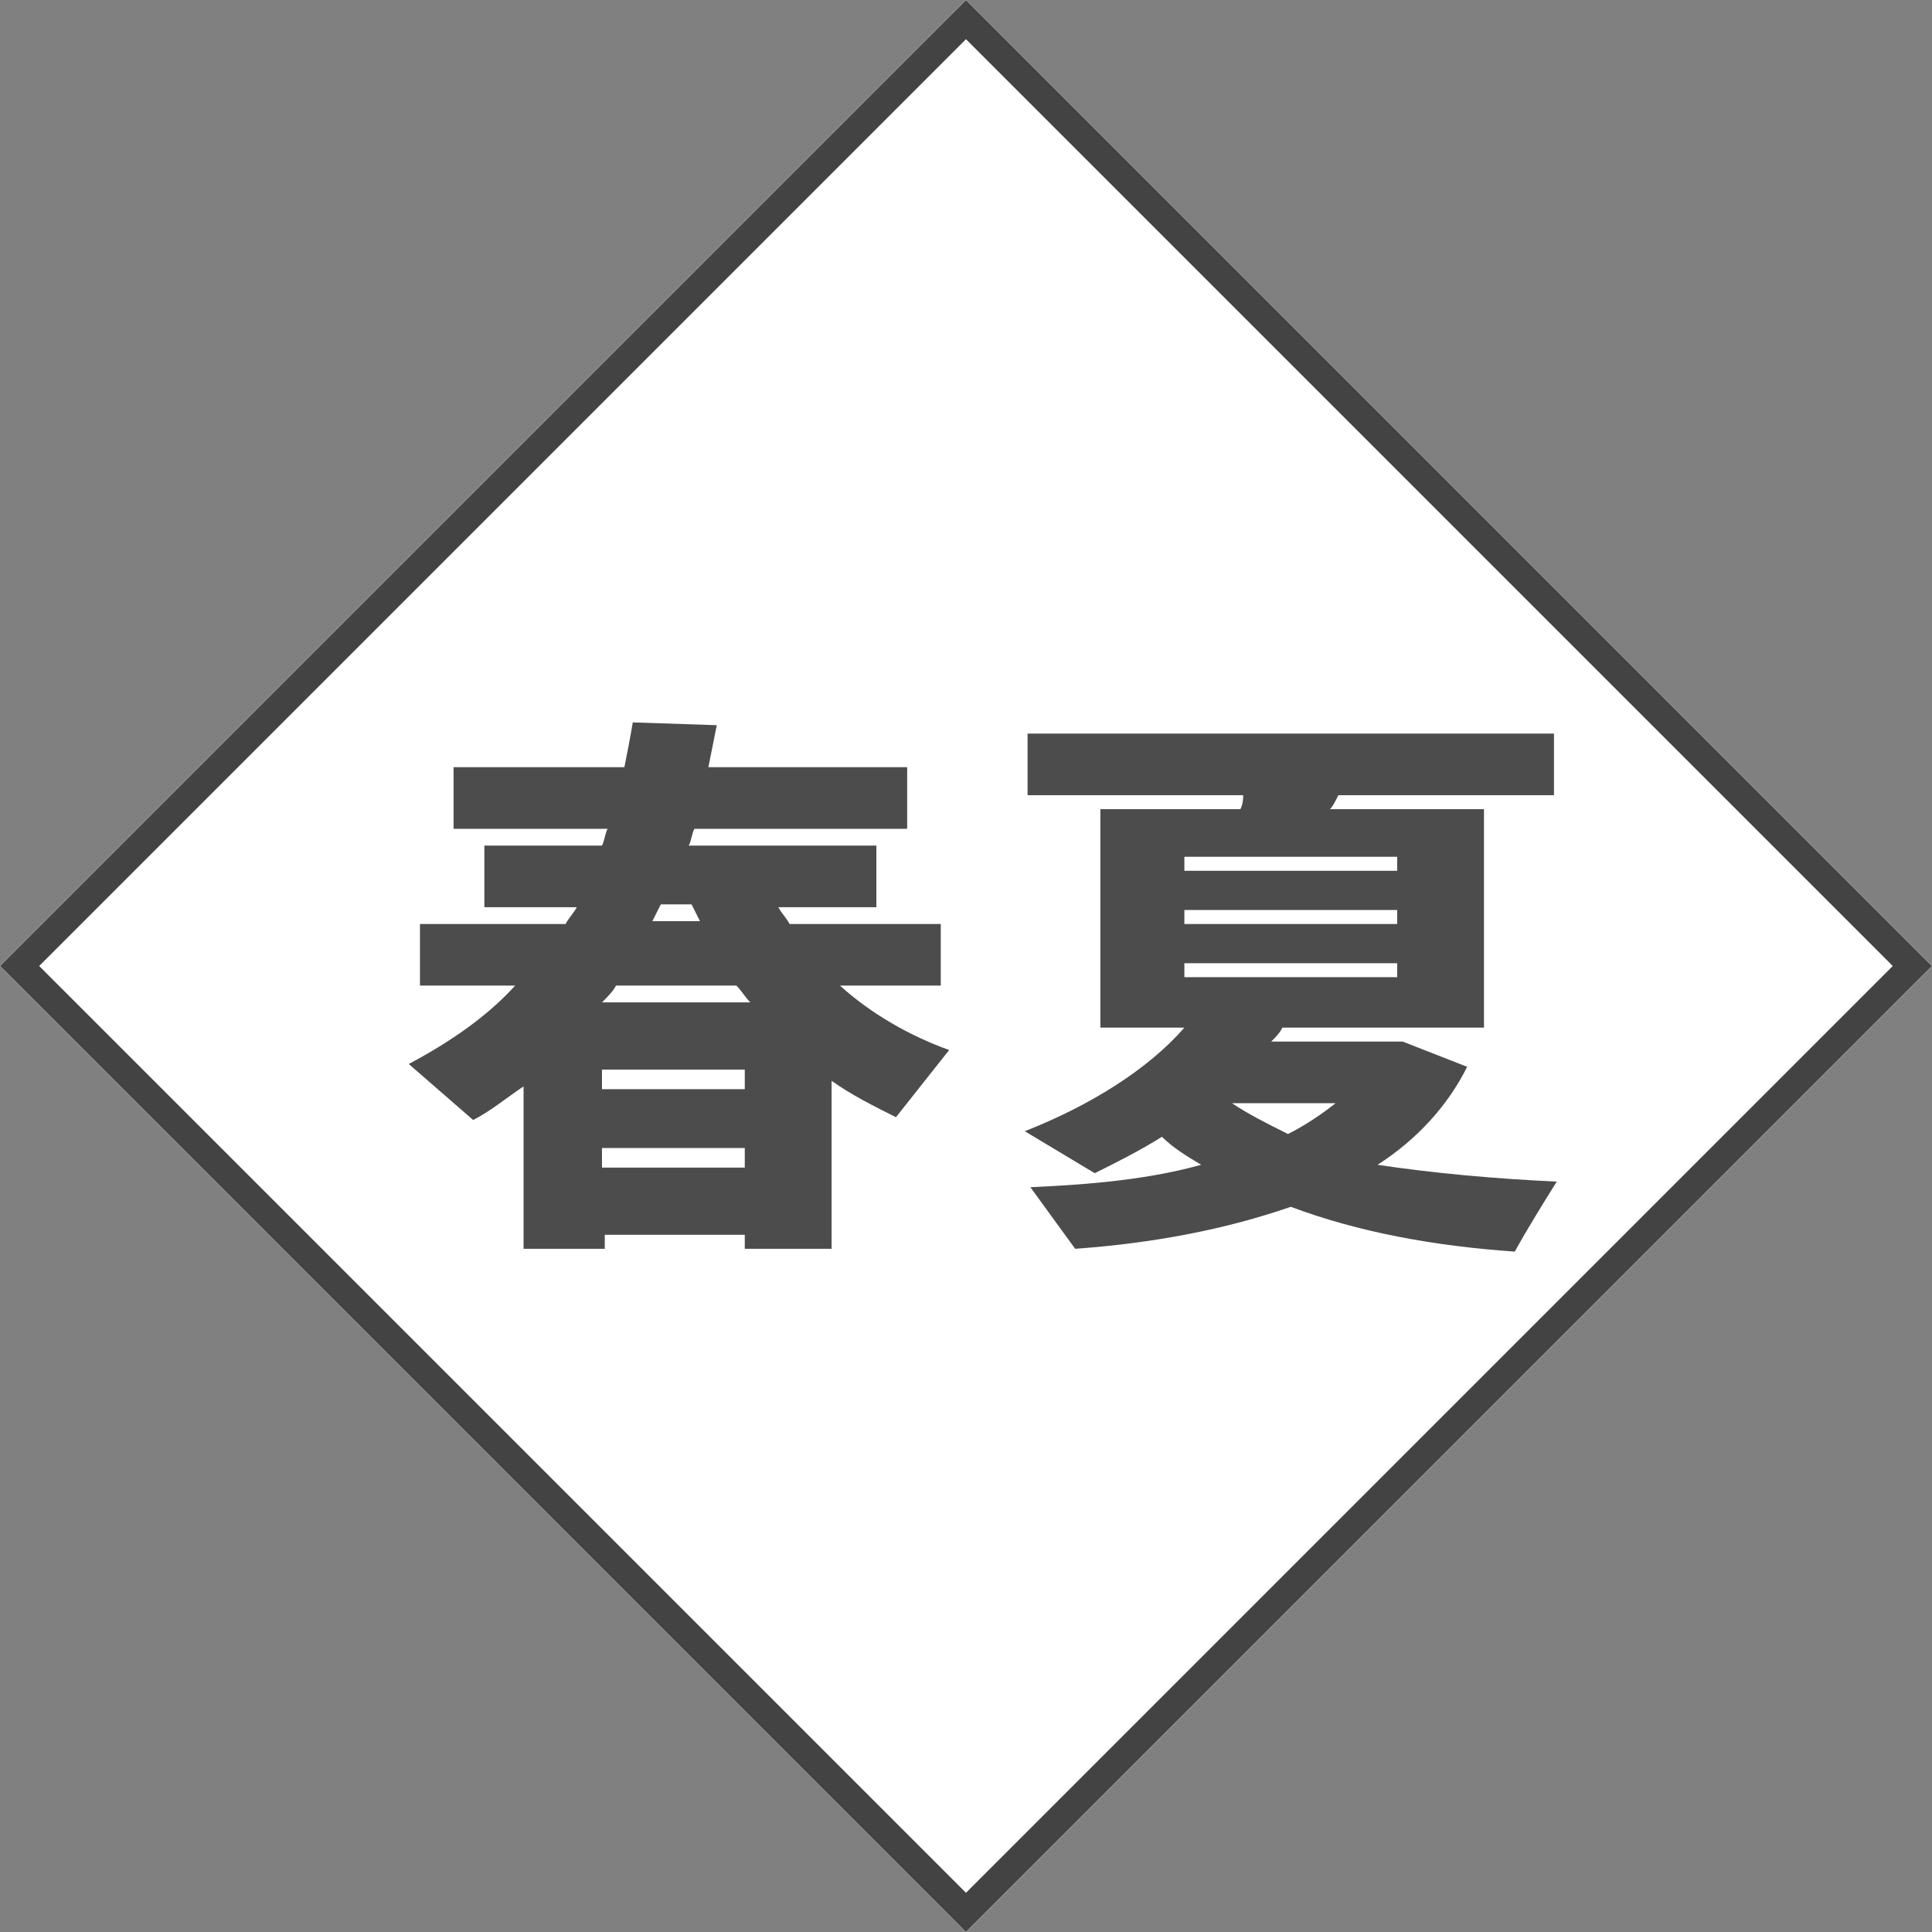
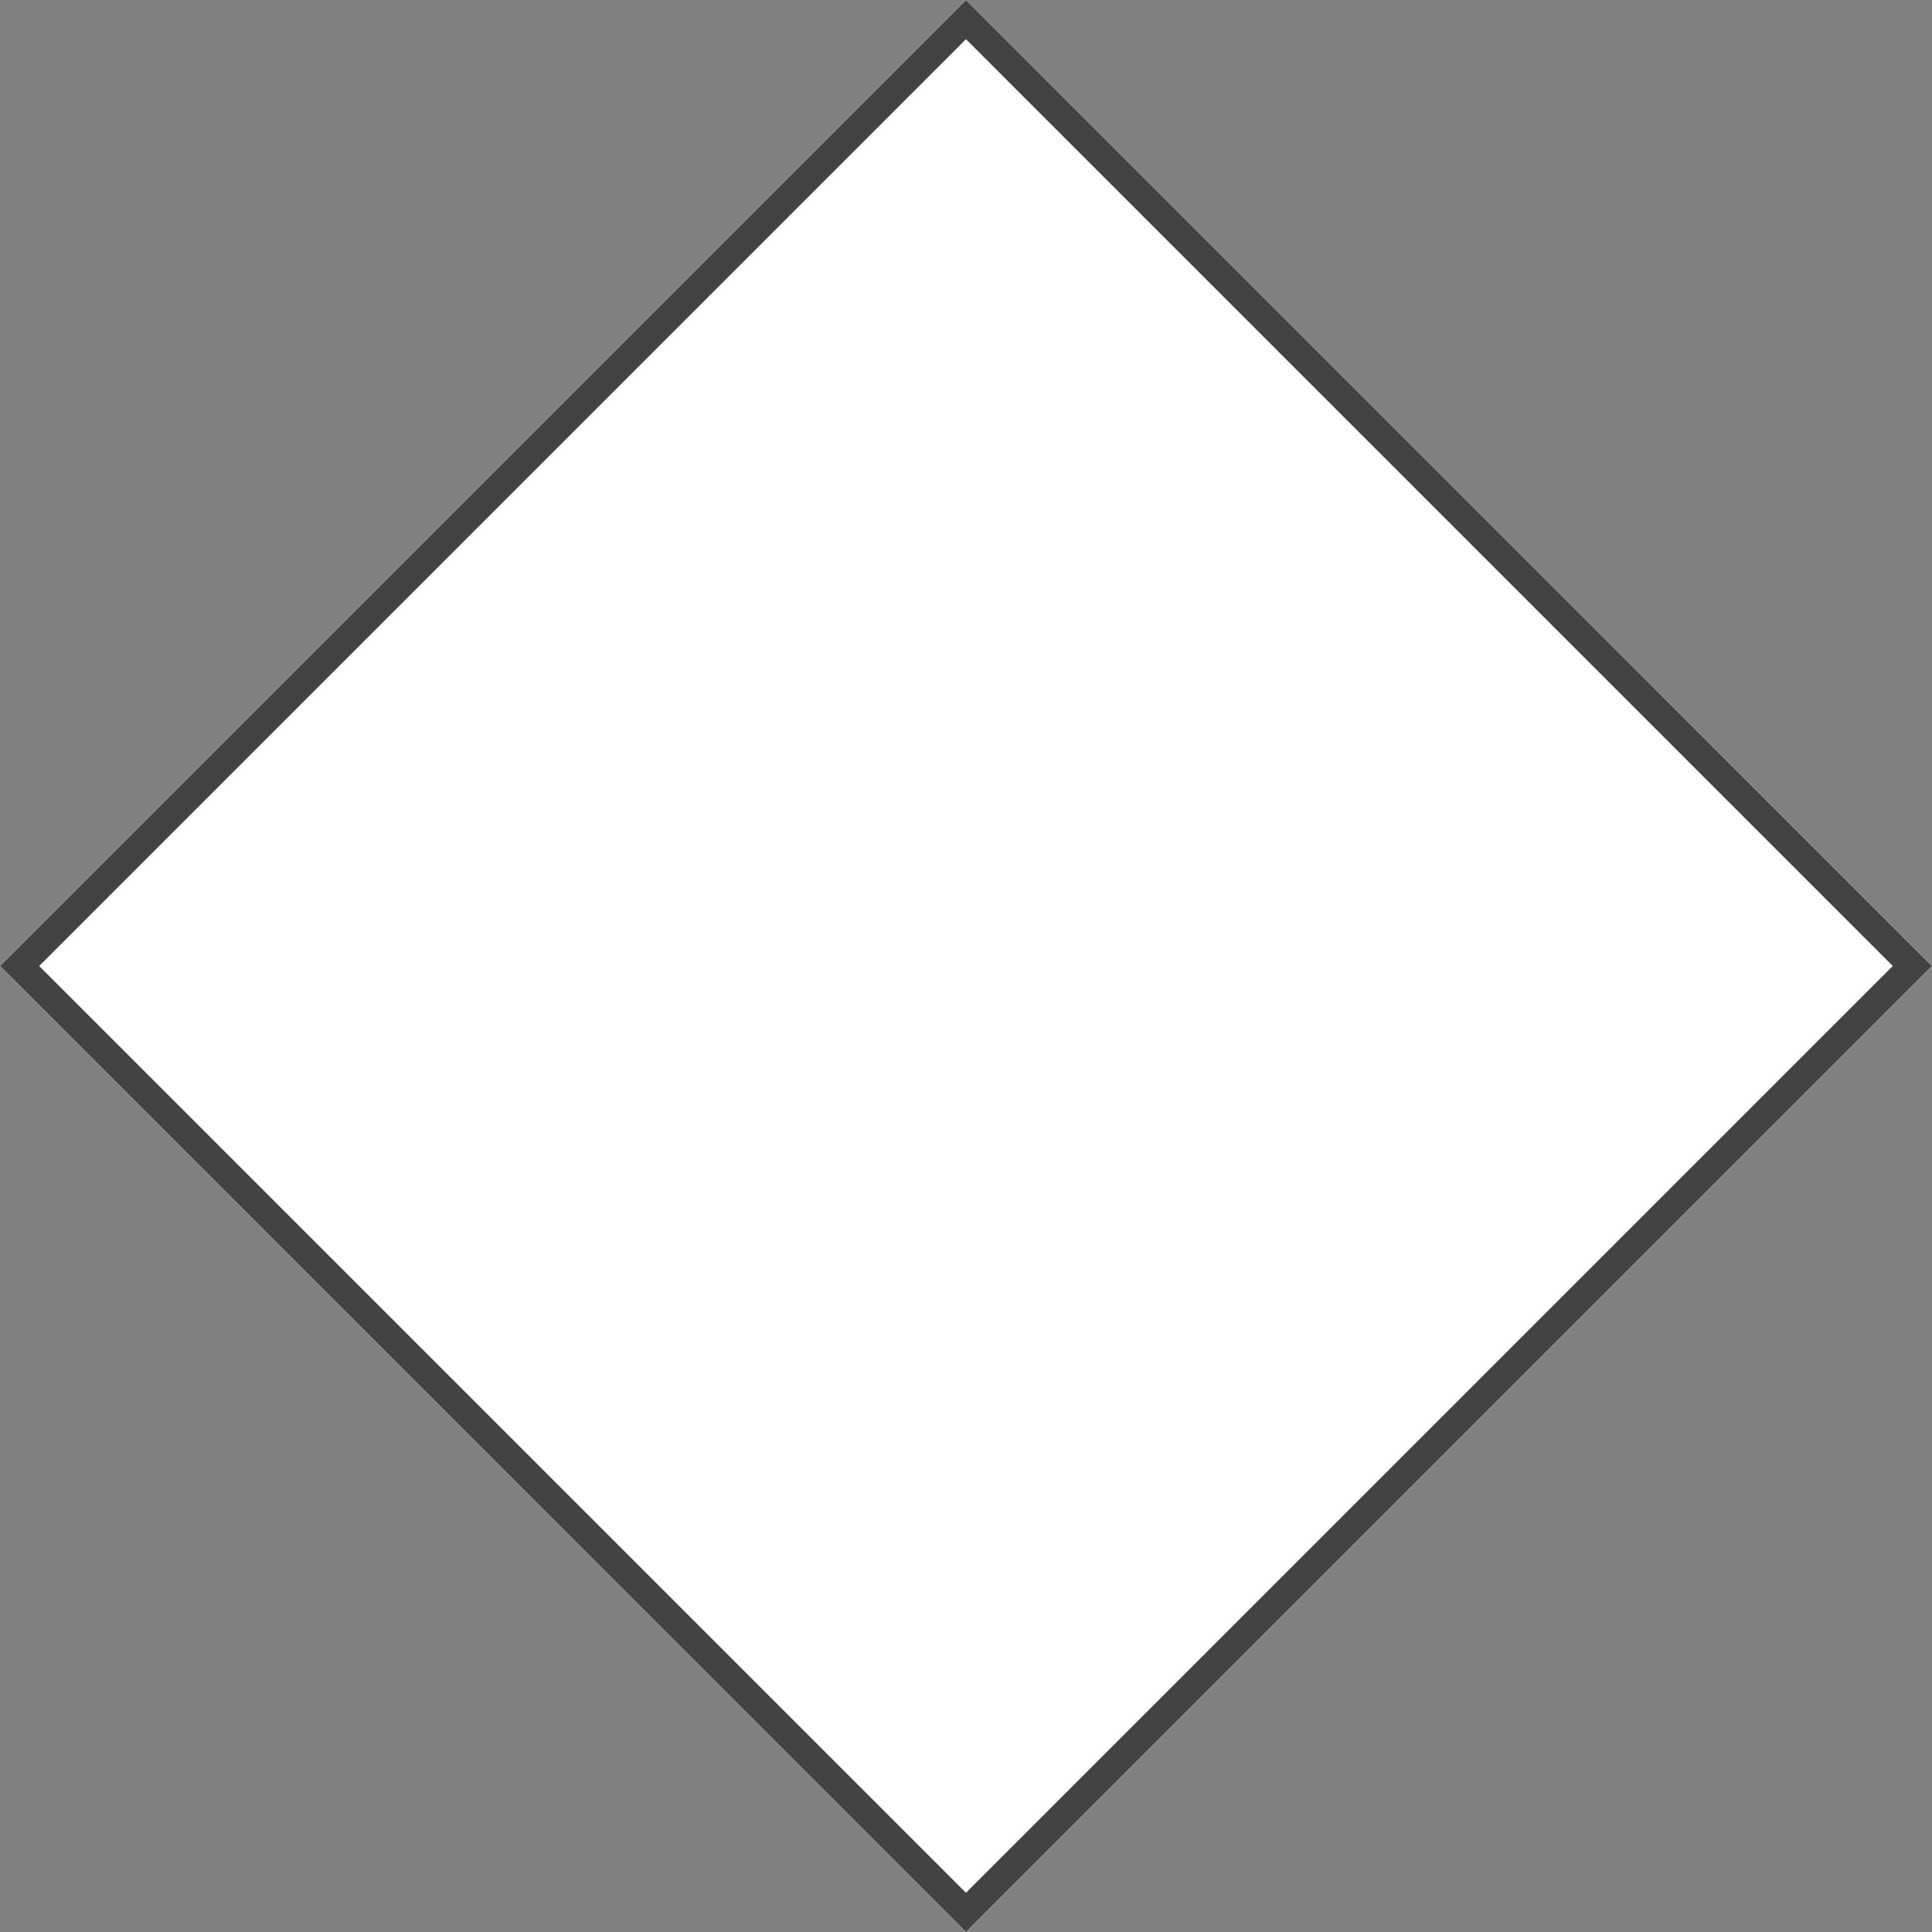
<svg xmlns="http://www.w3.org/2000/svg" viewBox="0 0 69 69">
  <rect x="0" y="0" width="69" height="69" fill="#808080" stroke="none" />
  <path fill="#fff" d="M-.008 34.5L34.498-.006 69.006 34.5 34.5 69.007z" />
  <path d="M34.499 1.4l-33.1 33.1 33.1 33.1 33.1-33.1-33.1-33.1m0-1.4l34.5 34.5-34.5 34.5-34.5-34.5L34.499 0z" fill="#444343" />
-   <path d="M21.599 44.1v.5h-2.9v-5.8c-.6.4-1.2.9-1.8 1.2l-2.3-2c1.5-.8 2.8-1.7 3.8-2.8h-3.4V33h5.2c.1-.2.3-.4.4-.6h-3.3v-2.2h4.2c.1-.2.1-.4.2-.6h-5.5v-2.2h6.1c.1-.5.2-1 .3-1.6l3 .1-.3 1.5h7.1v2.2h-7.6c-.1.2-.1.4-.2.6h6.7v2.2h-3.5c.1.2.3.4.4.6h5.4v2.2h-3.6c1.1 1 2.5 1.8 3.9 2.3l-1.9 2.4c-.8-.4-1.6-.8-2.3-1.3v6h-3.1v-.5h-5zm5.2-8.3c-.2-.2-.3-.4-.5-.6h-4.3c-.1.2-.3.4-.5.6h5.3zm-.2 3.1v-.7h-5.1v.7h5.1zm0 2.8V41h-5.1v.7h5.1zm-1.6-8.8l-.3-.6h-1.1l-.3.6h1.7zm30.6 9.3c-.5.8-1 1.6-1.5 2.5-2.9-.2-5.6-.7-8-1.6-2.3.8-4.9 1.3-7.7 1.5l-1.6-2.2c2.3-.1 4.3-.3 6.1-.8-.5-.3-1-.6-1.4-1-.8.5-1.6.9-2.4 1.3l-2.5-1.5c2.3-.9 4.4-2.2 5.7-3.7h-3v-7.8h5c.1-.2.1-.4.1-.5h-7.7v-2.2h18.8v2.2h-7.7c-.1.2-.2.4-.3.5h5.5v7.8h-7.2c-.1.2-.2.3-.4.5h4.7l2.3.9c-.7 1.4-1.8 2.6-3.2 3.5 2 .3 4.2.5 6.4.6zm-13.3-11.1h7.6v-.5h-7.6v.5zm0 1.9h7.6v-.5h-7.6v.5zm0 1.9h7.6v-.5h-7.6v.5zm3.7 5.6c.6-.3 1.2-.7 1.7-1.1h-3.7c.6.4 1.2.7 2 1.1z" fill="#4d4c4c" />
</svg>